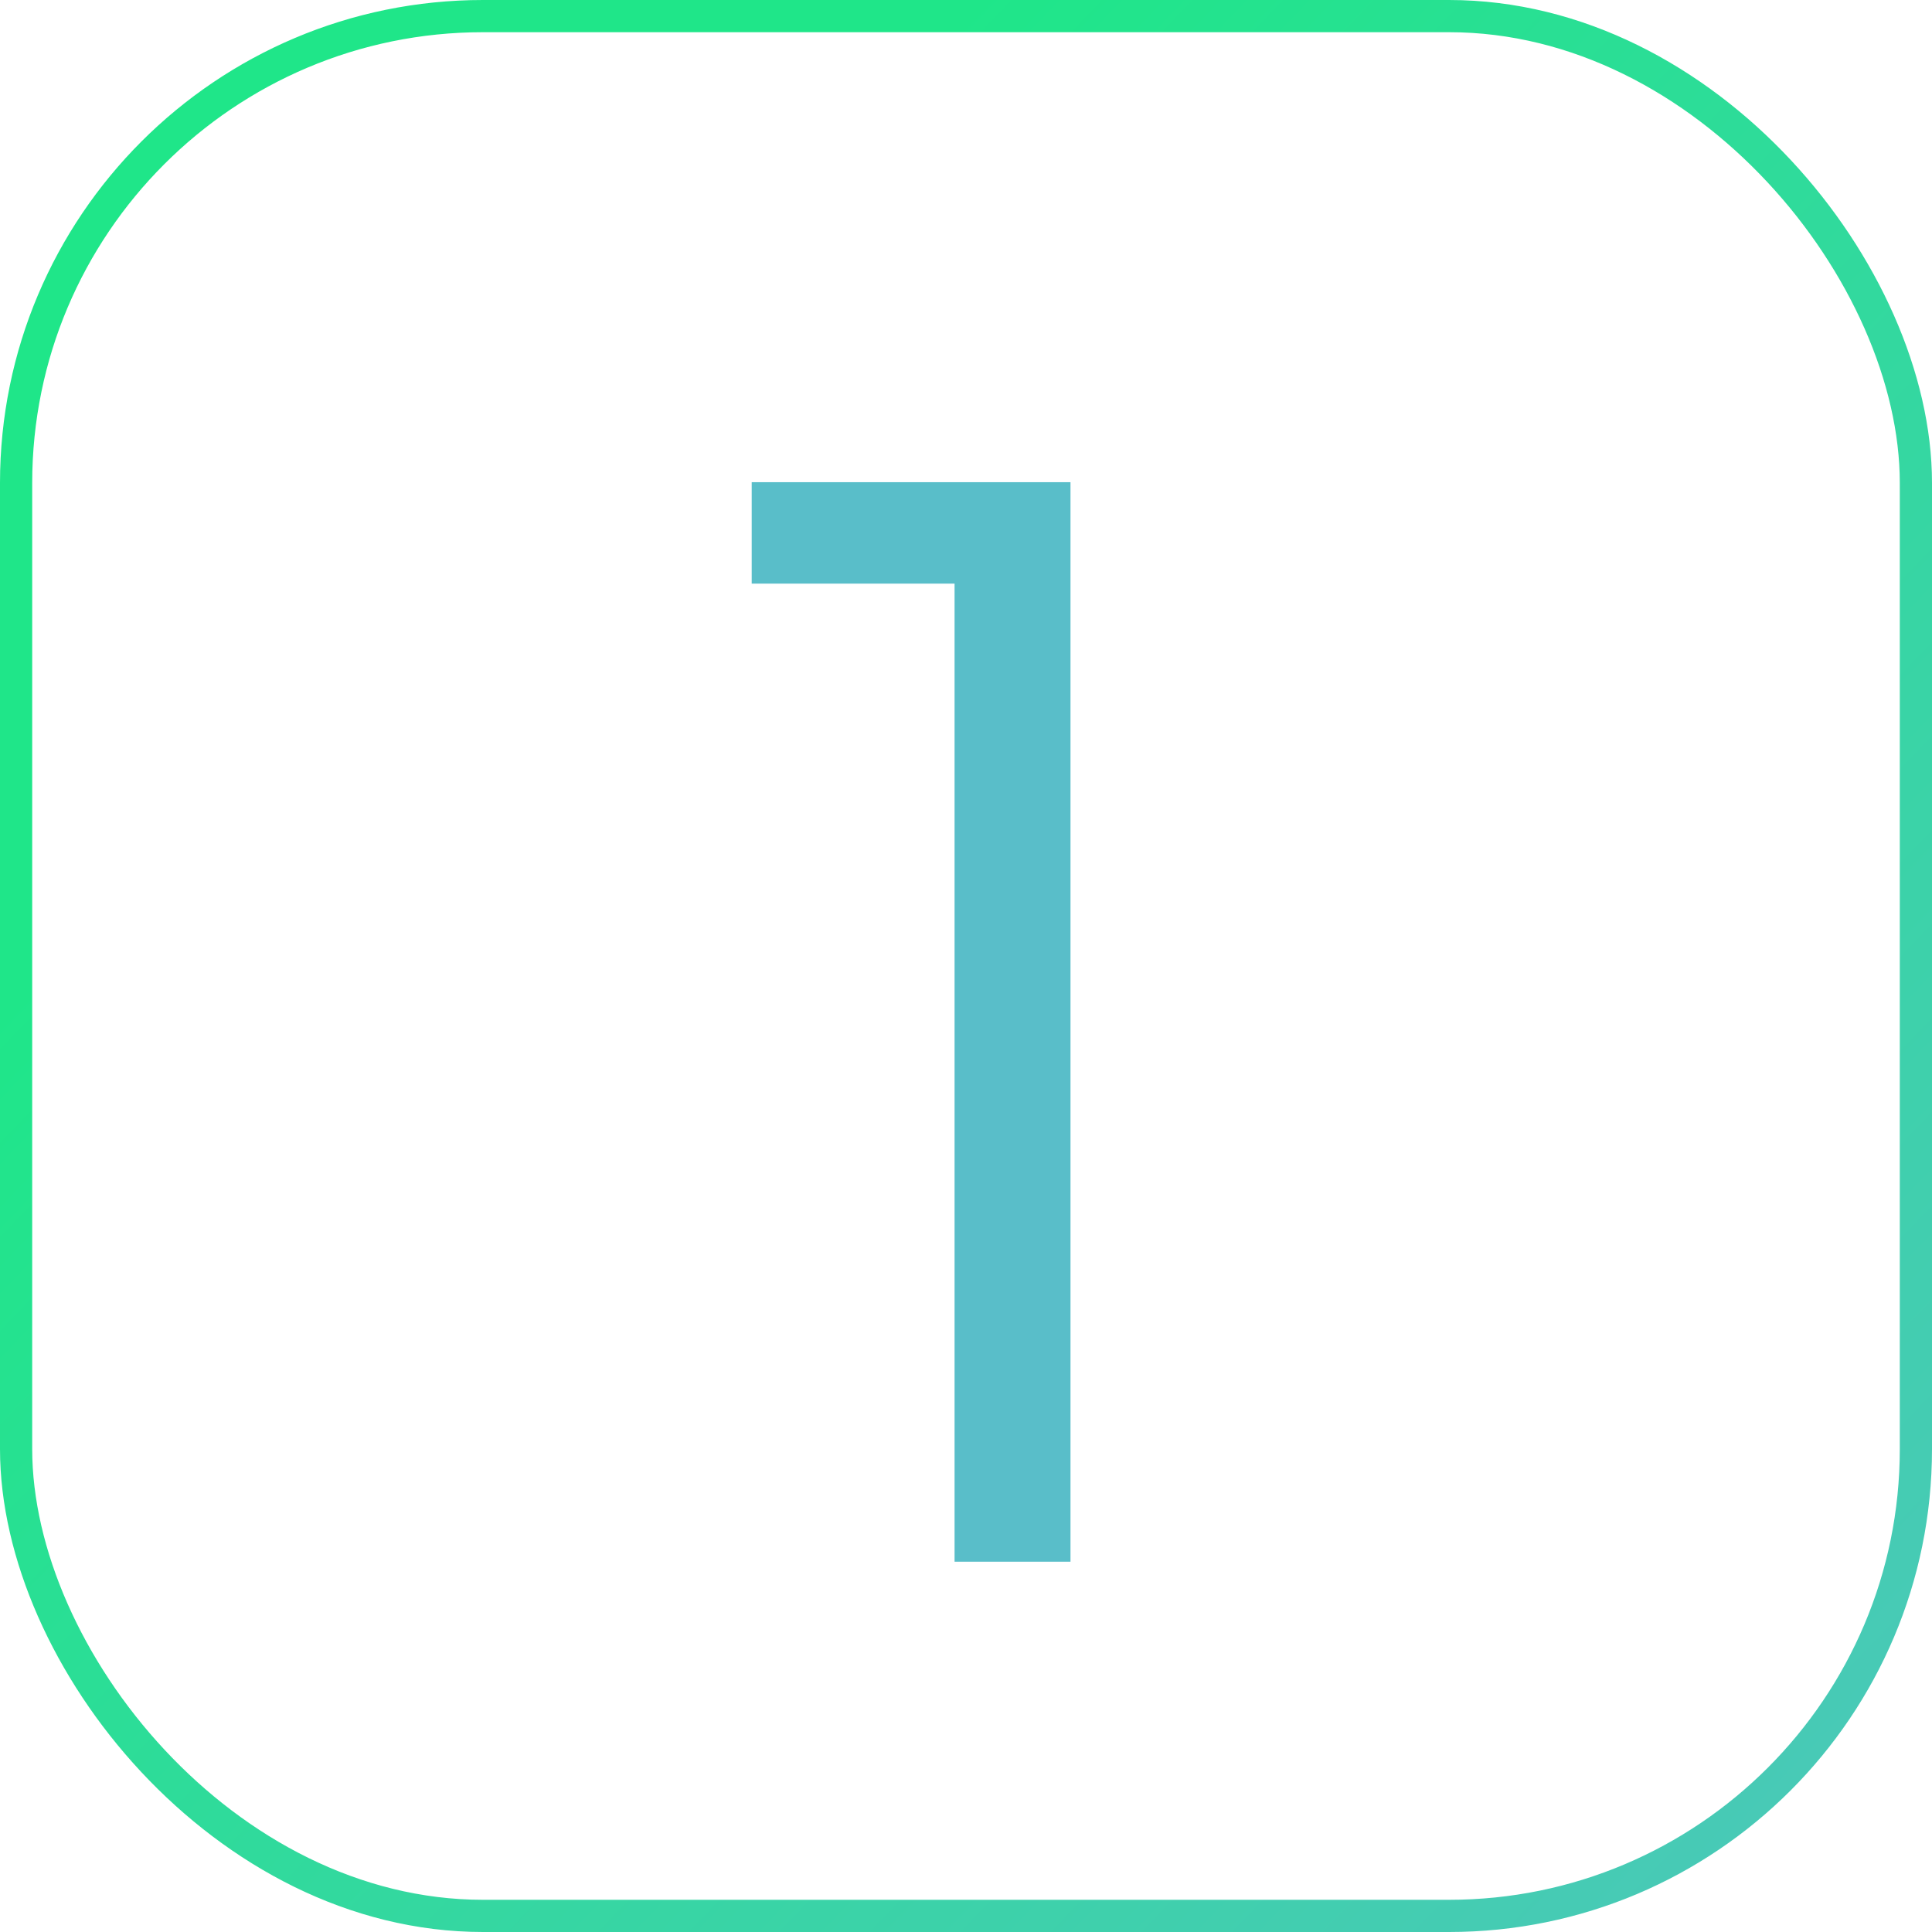
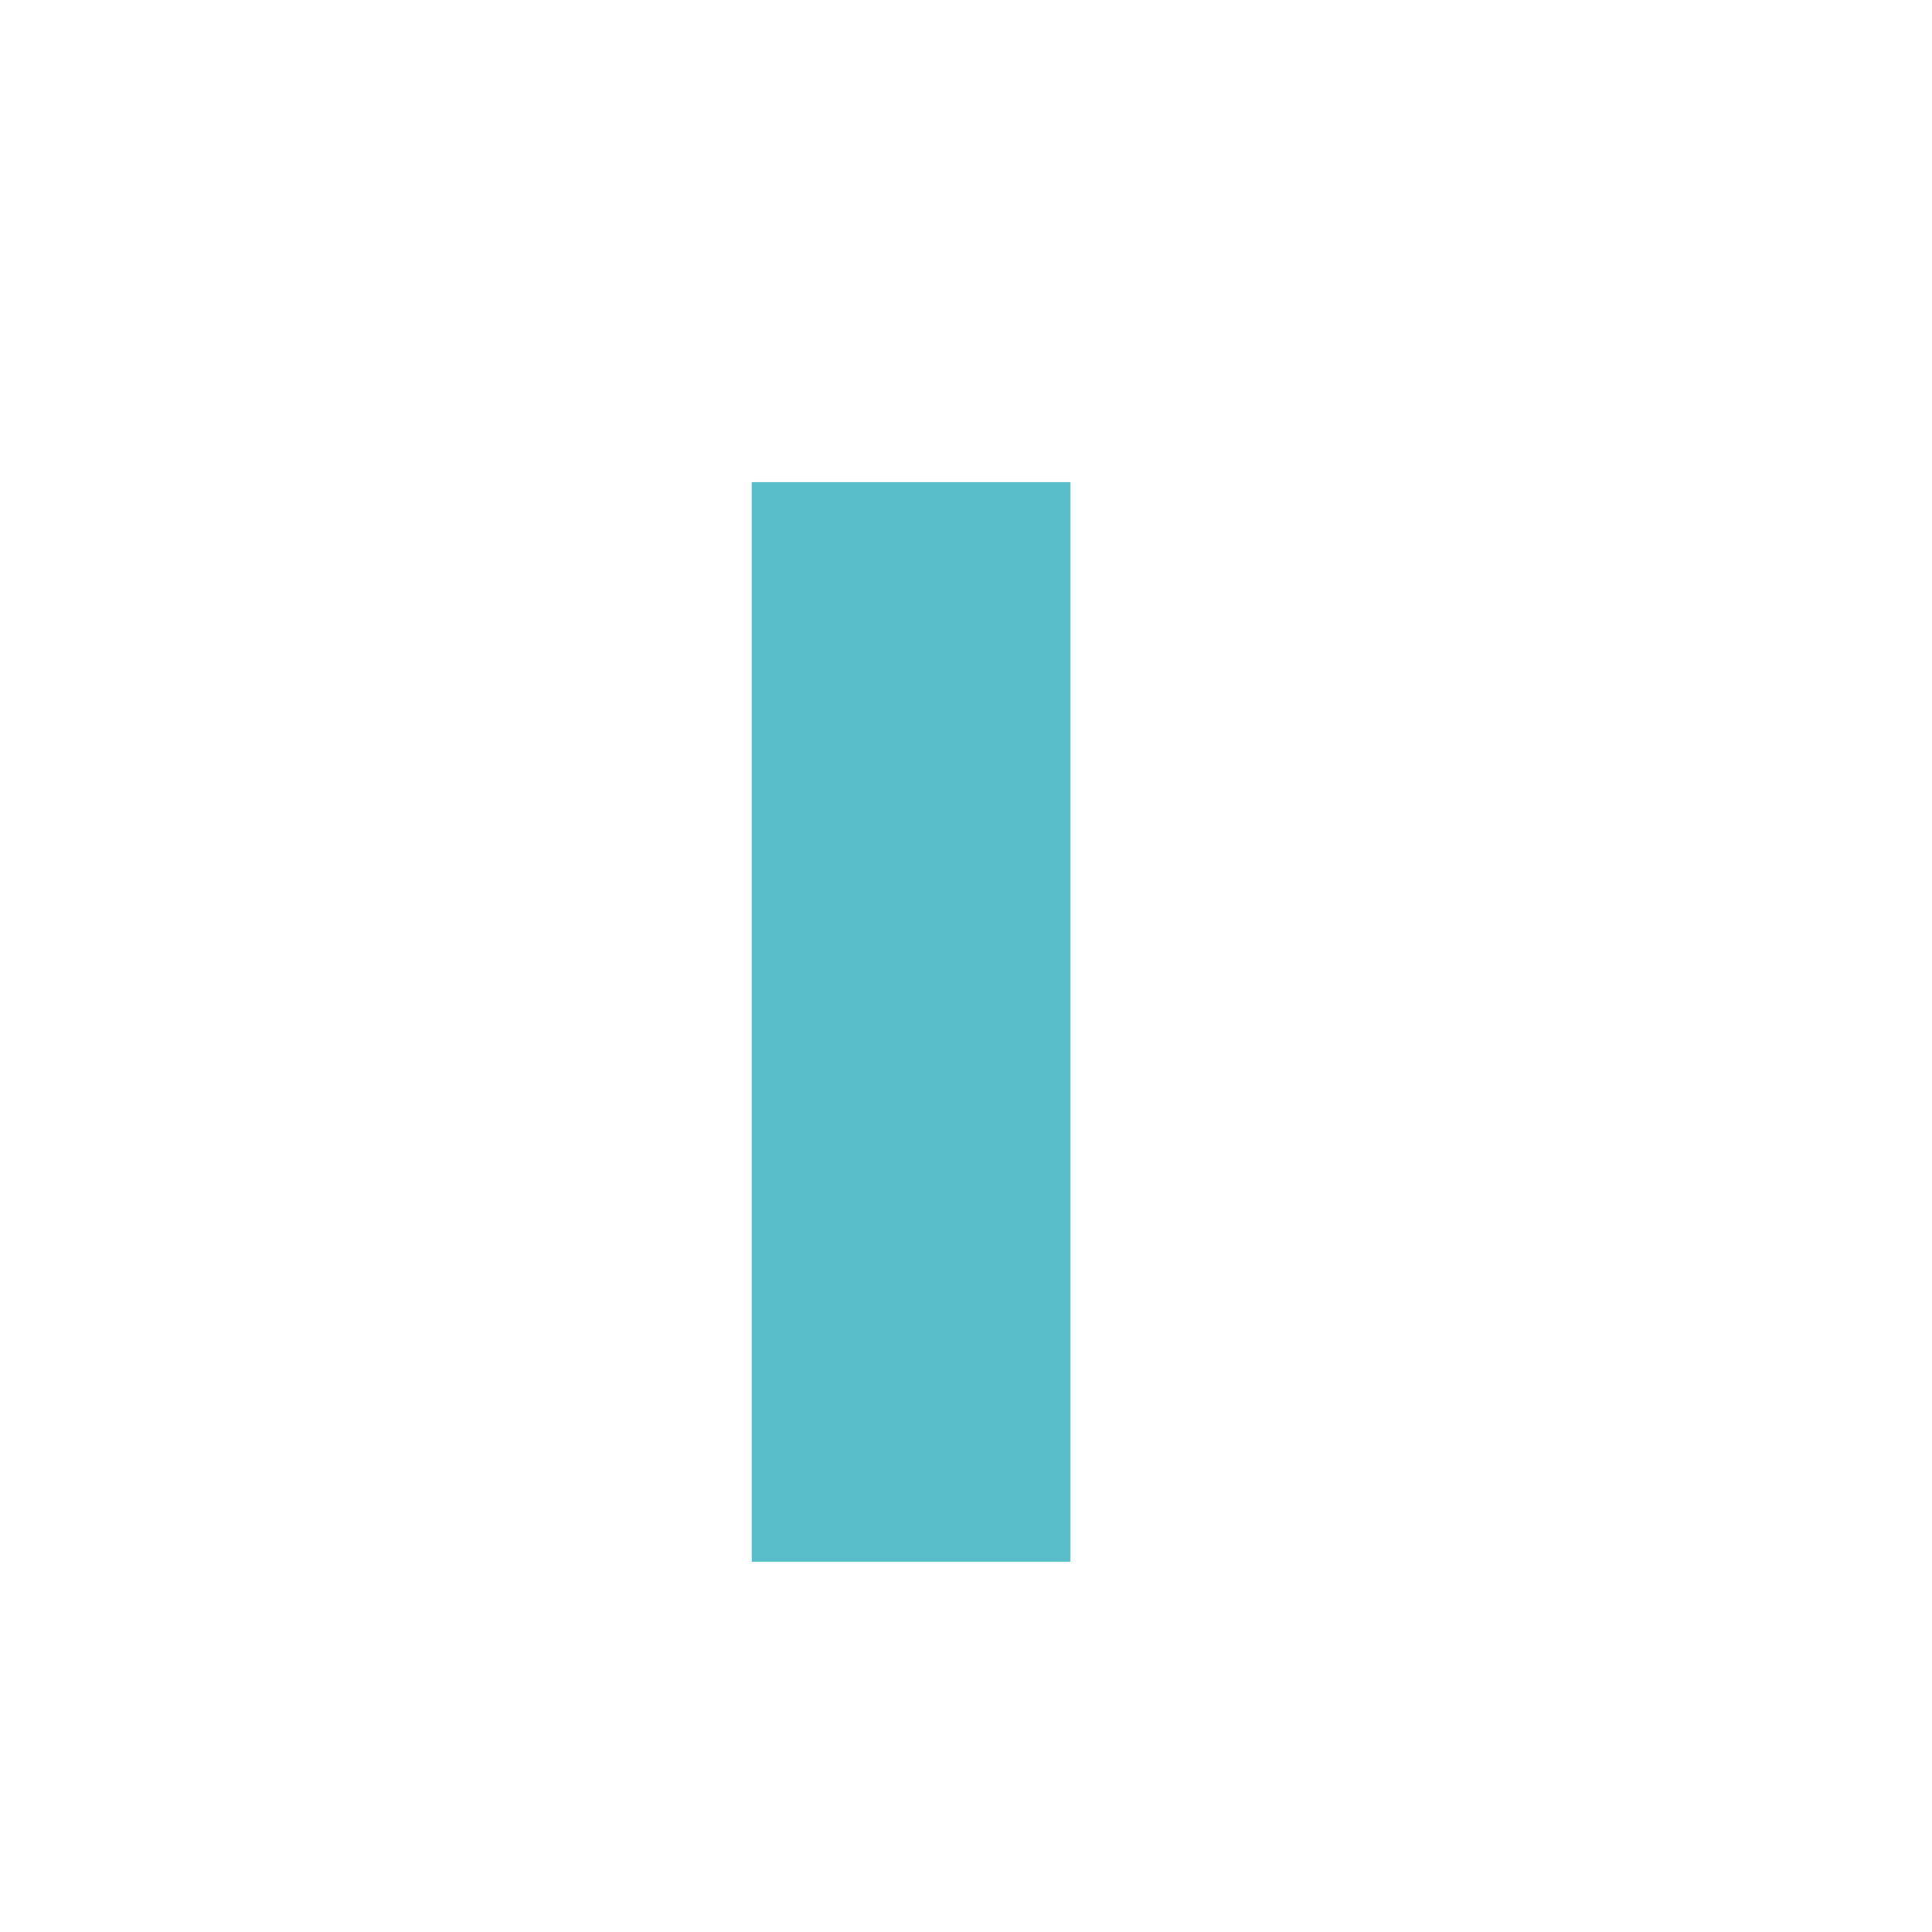
<svg xmlns="http://www.w3.org/2000/svg" width="120" height="120" viewBox="0 0 120 120" fill="none">
-   <rect x="1" y="1" width="118" height="118" rx="29" stroke="url(#paint0_linear_218_7639)" stroke-width="2" />
-   <path d="M59.29 97V36.25H46.69V29.95H66.49V97H59.29Z" fill="#59BEC9" />
+   <path d="M59.29 97H46.69V29.95H66.49V97H59.29Z" fill="#59BEC9" />
  <defs>
    <linearGradient id="paint0_linear_218_7639" x1="142.621" y1="147.726" x2="25.985" y2="35.283" gradientUnits="userSpaceOnUse">
      <stop stop-color="#59BEC9" />
      <stop offset="1" stop-color="#1FE689" />
    </linearGradient>
  </defs>
</svg>